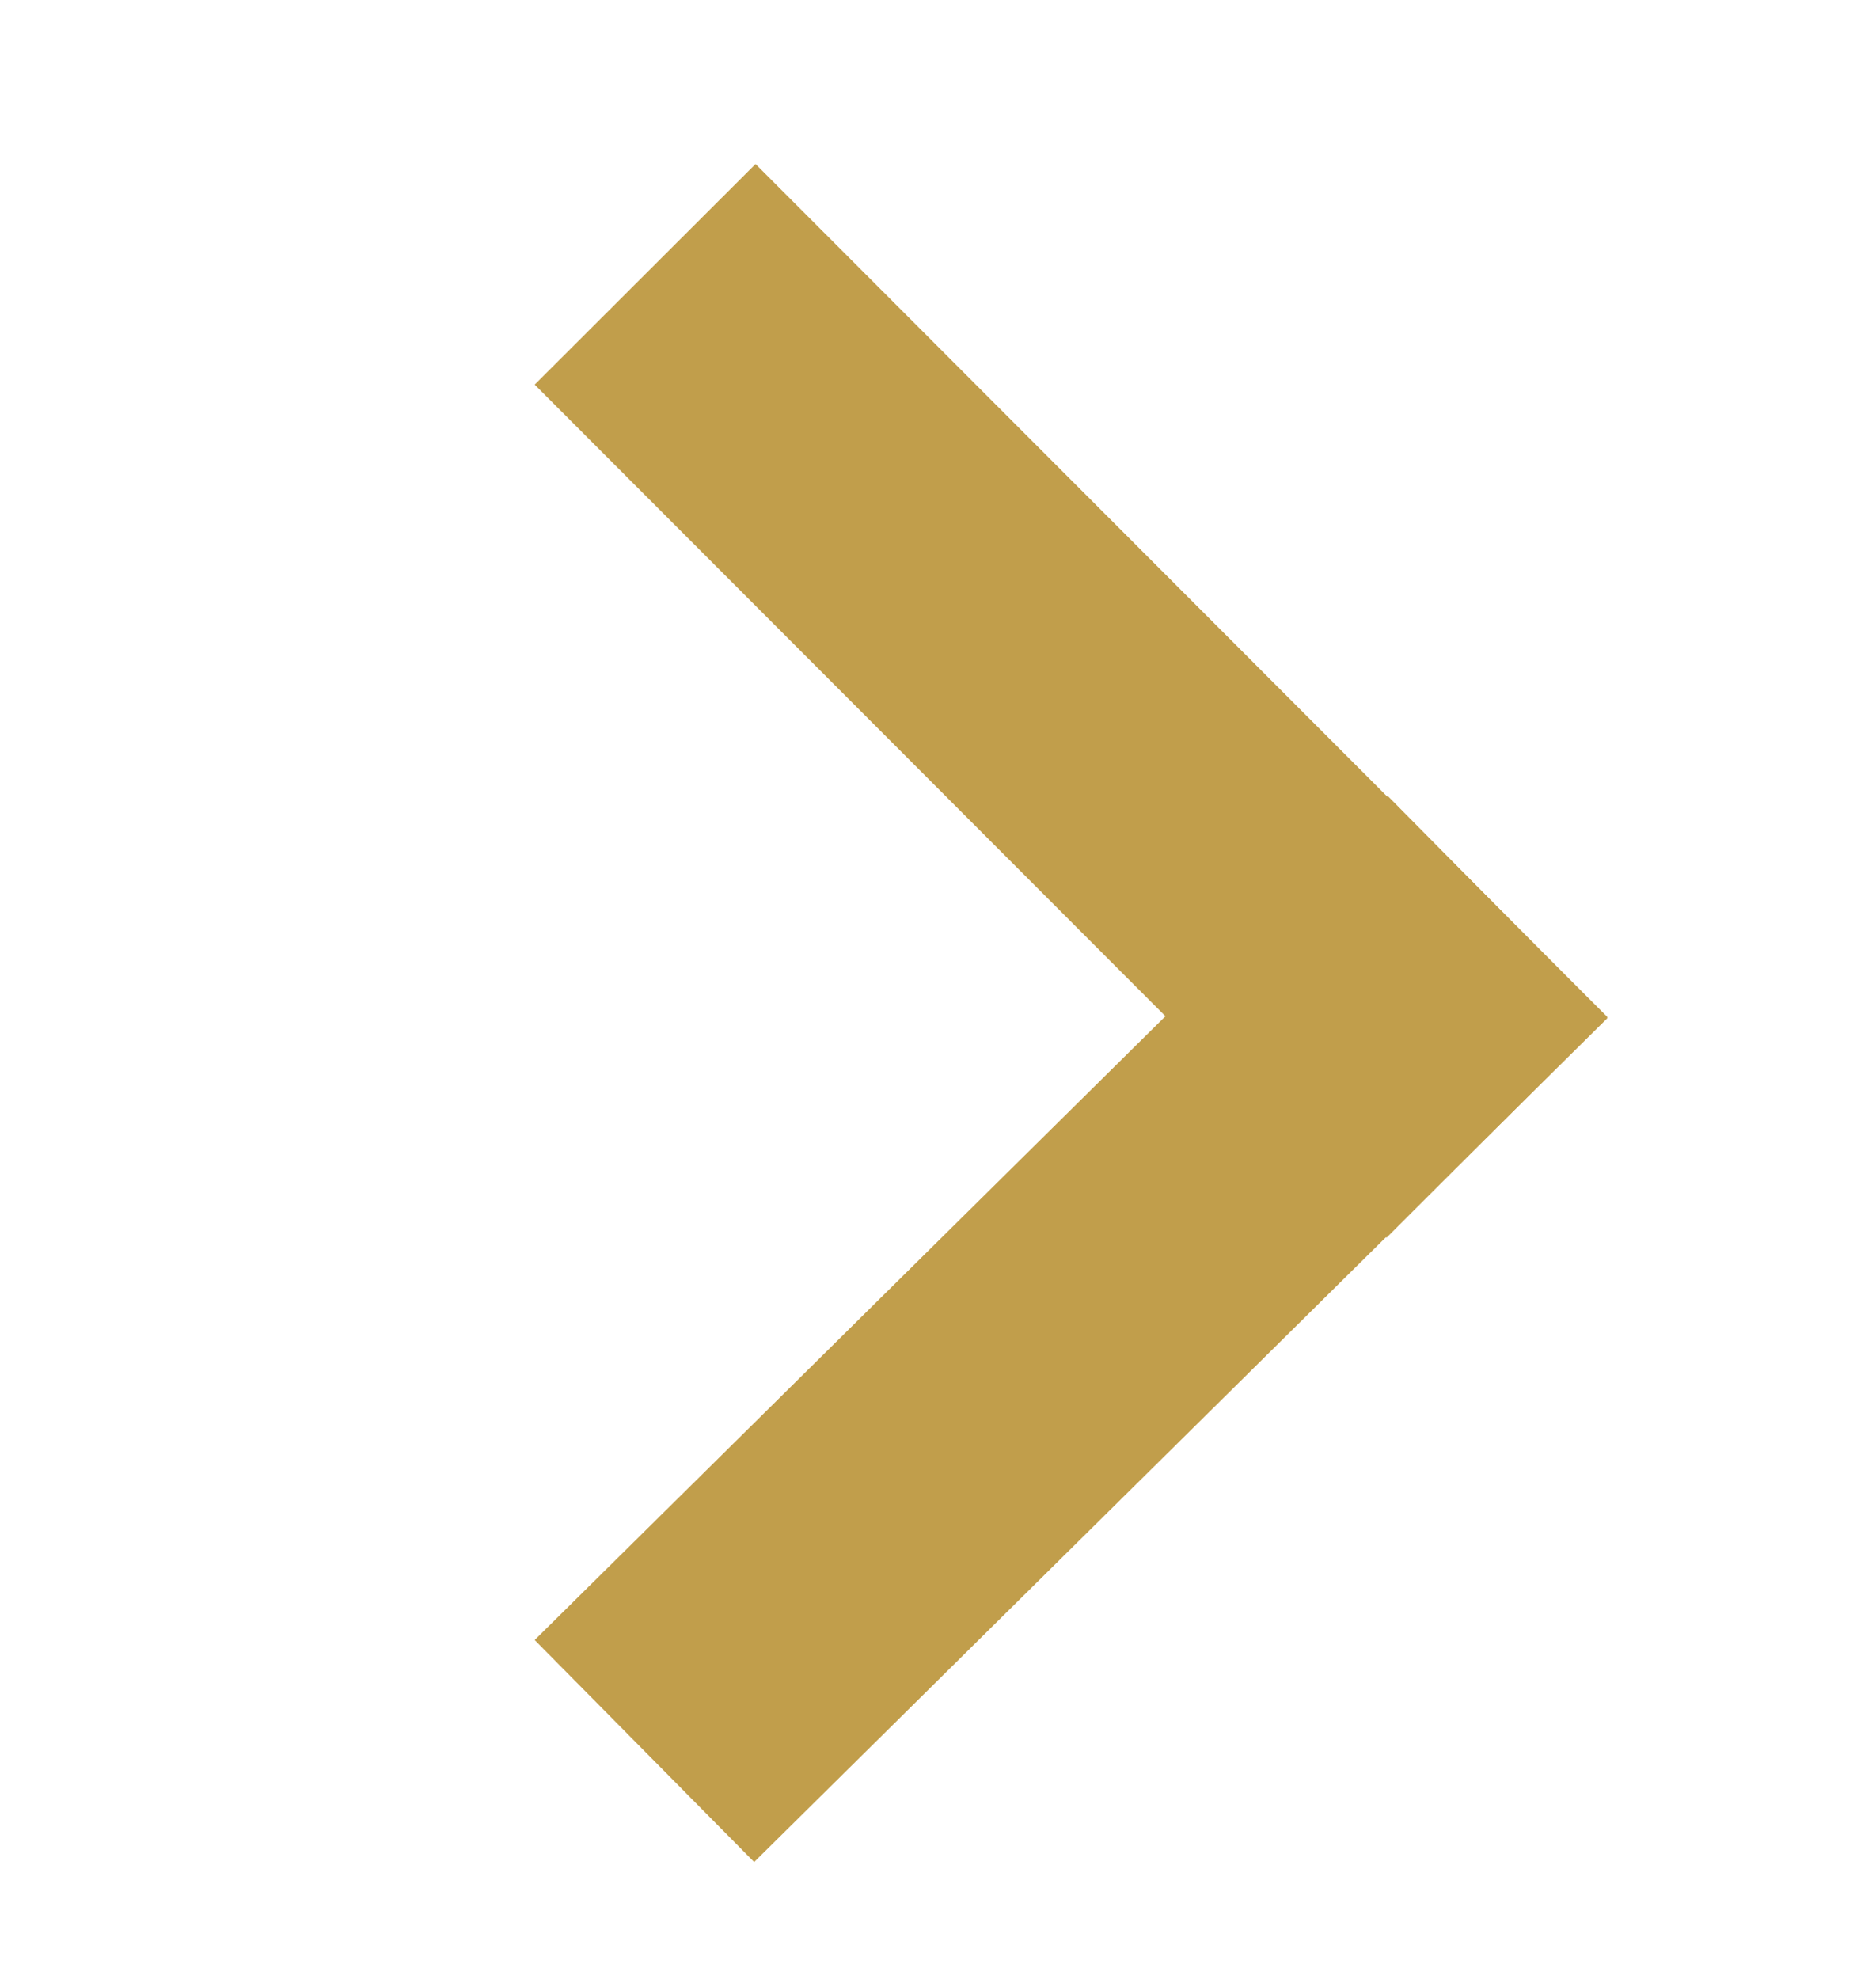
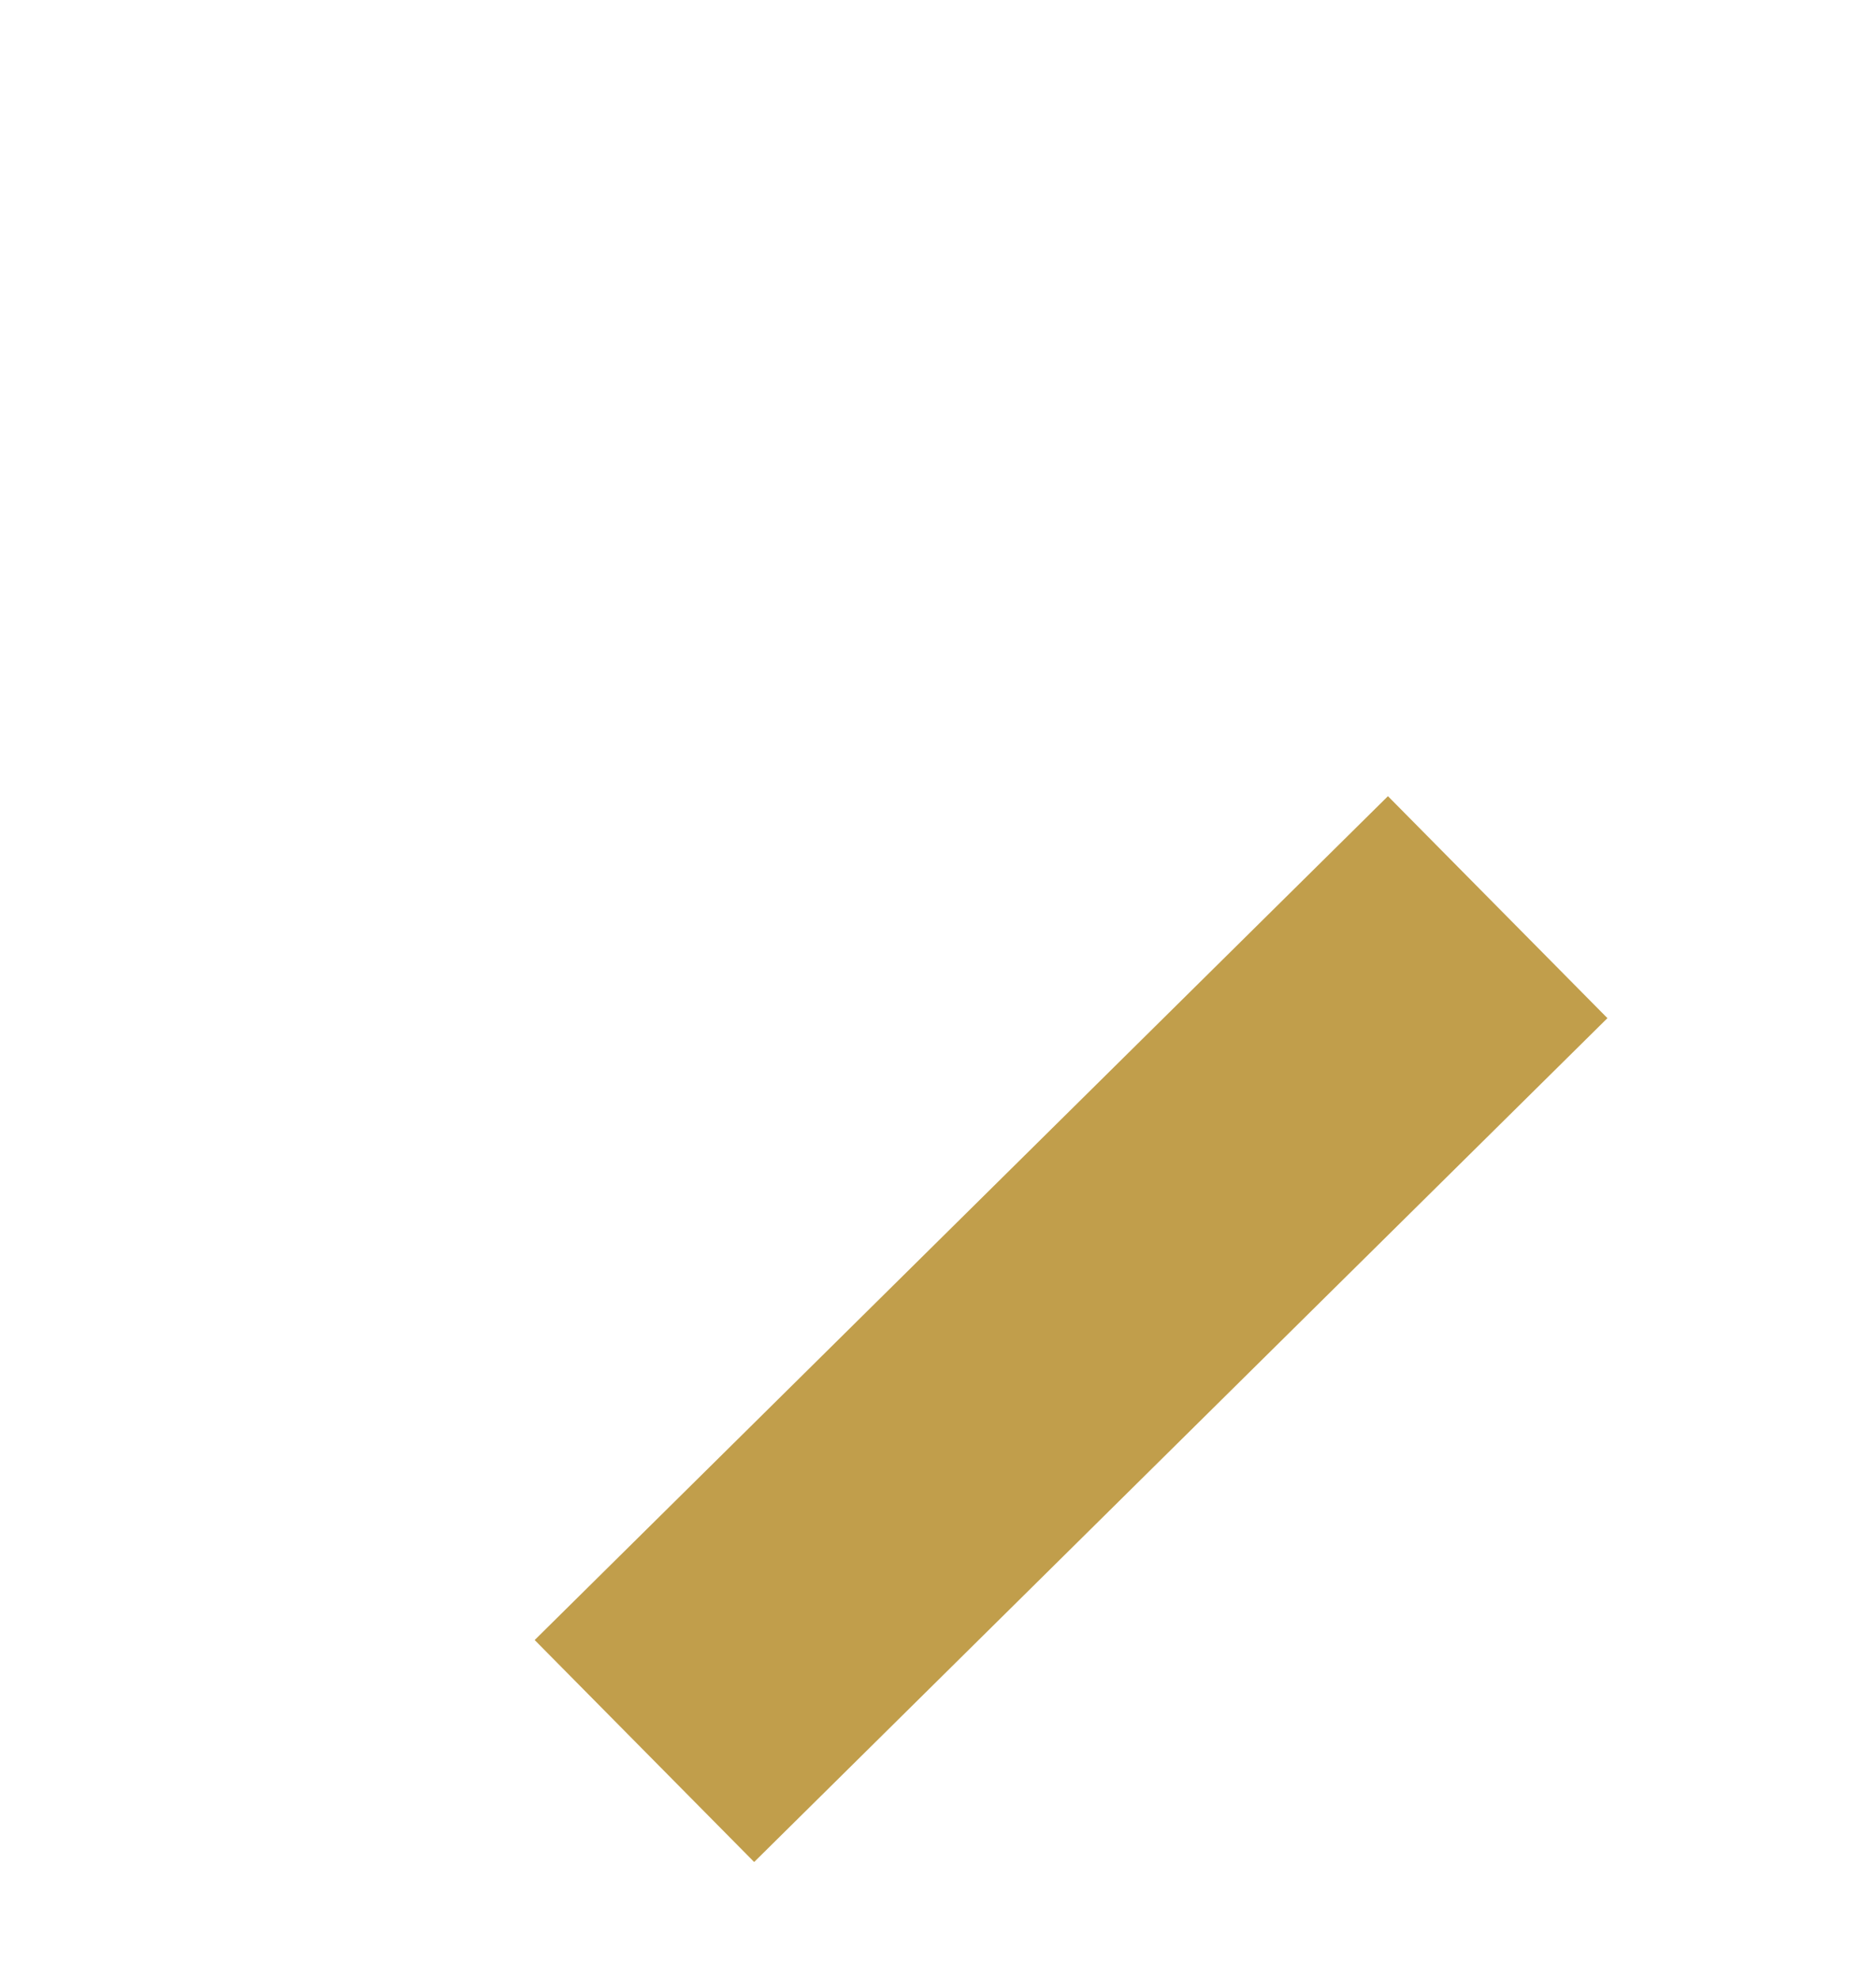
<svg xmlns="http://www.w3.org/2000/svg" version="1.1" id="icons" x="0px" y="0px" viewBox="0 0 24.04 25.36" style="enable-background:new 0 0 24.04 25.36;" xml:space="preserve">
  <style type="text/css">
	.st0{fill:none;stroke:#c19e4b;stroke-width:4;stroke-linecap:square;stroke-miterlimit:10;}
</style>
-   <line class="st0" x1="9.68" y1="4.93" x2="17.77" y2="13.03" />
  <line class="st0" x1="9.68" y1="21.03" x2="17.77" y2="13.03" />
</svg>